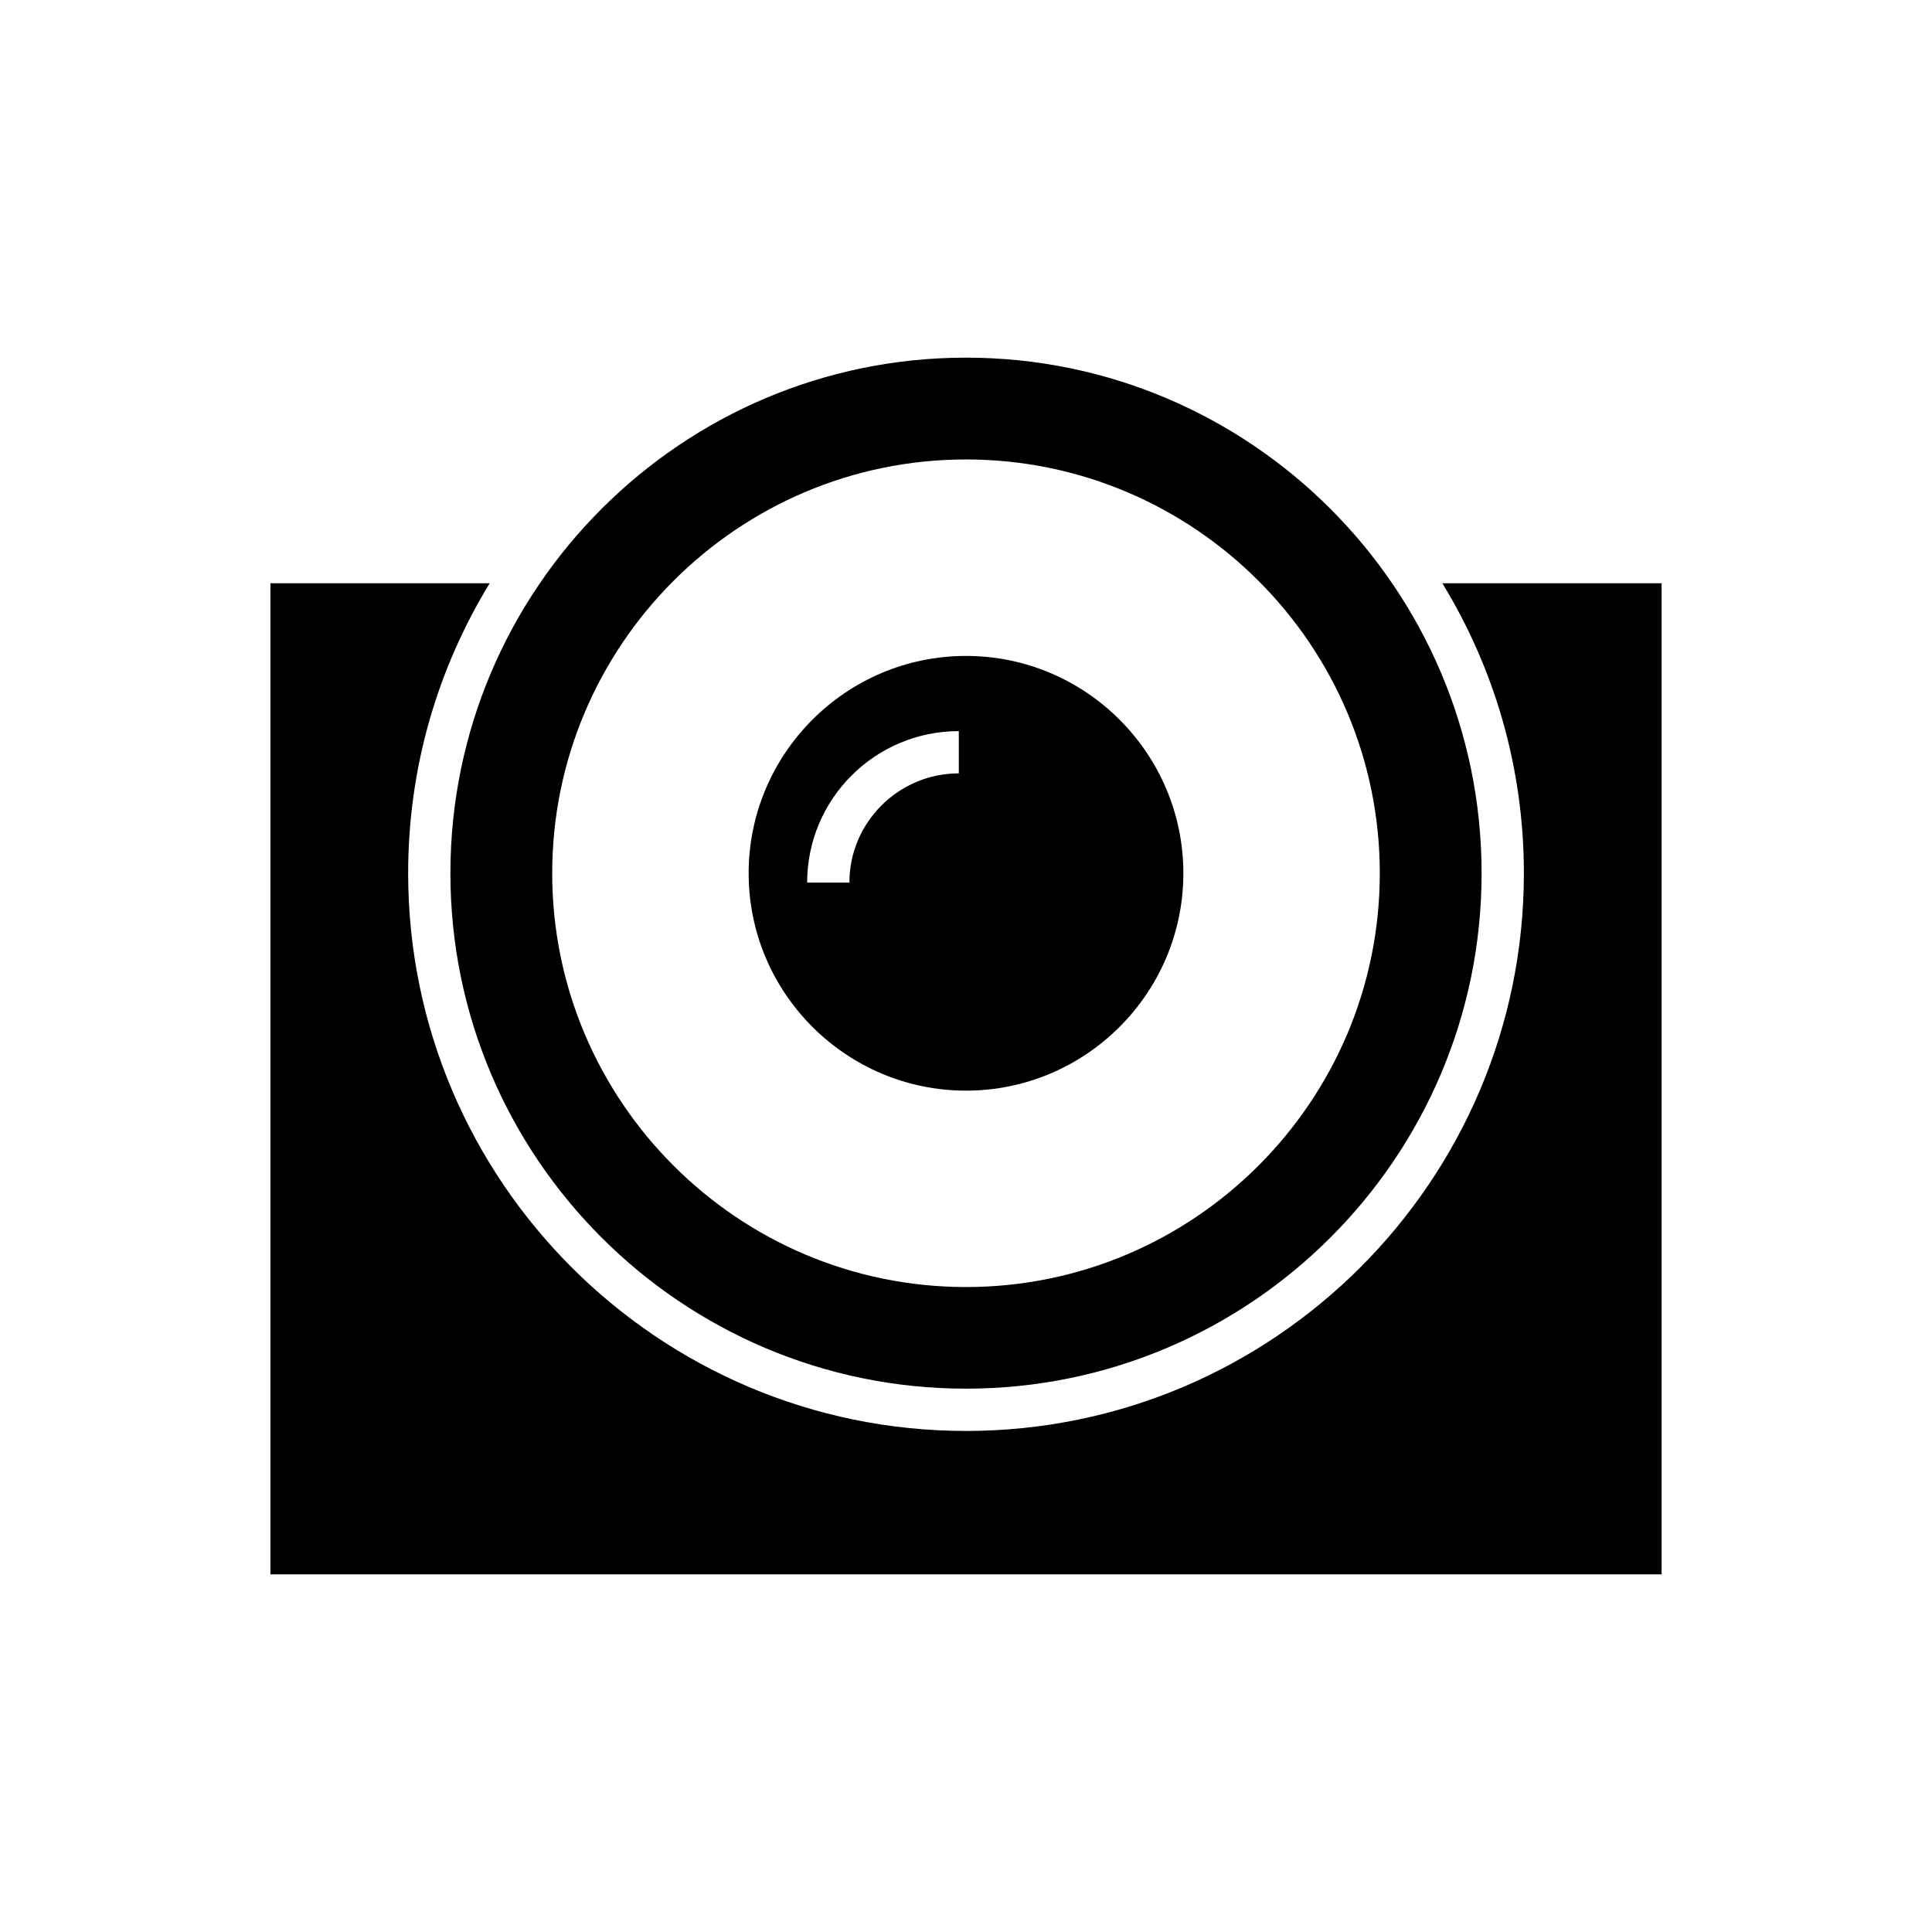
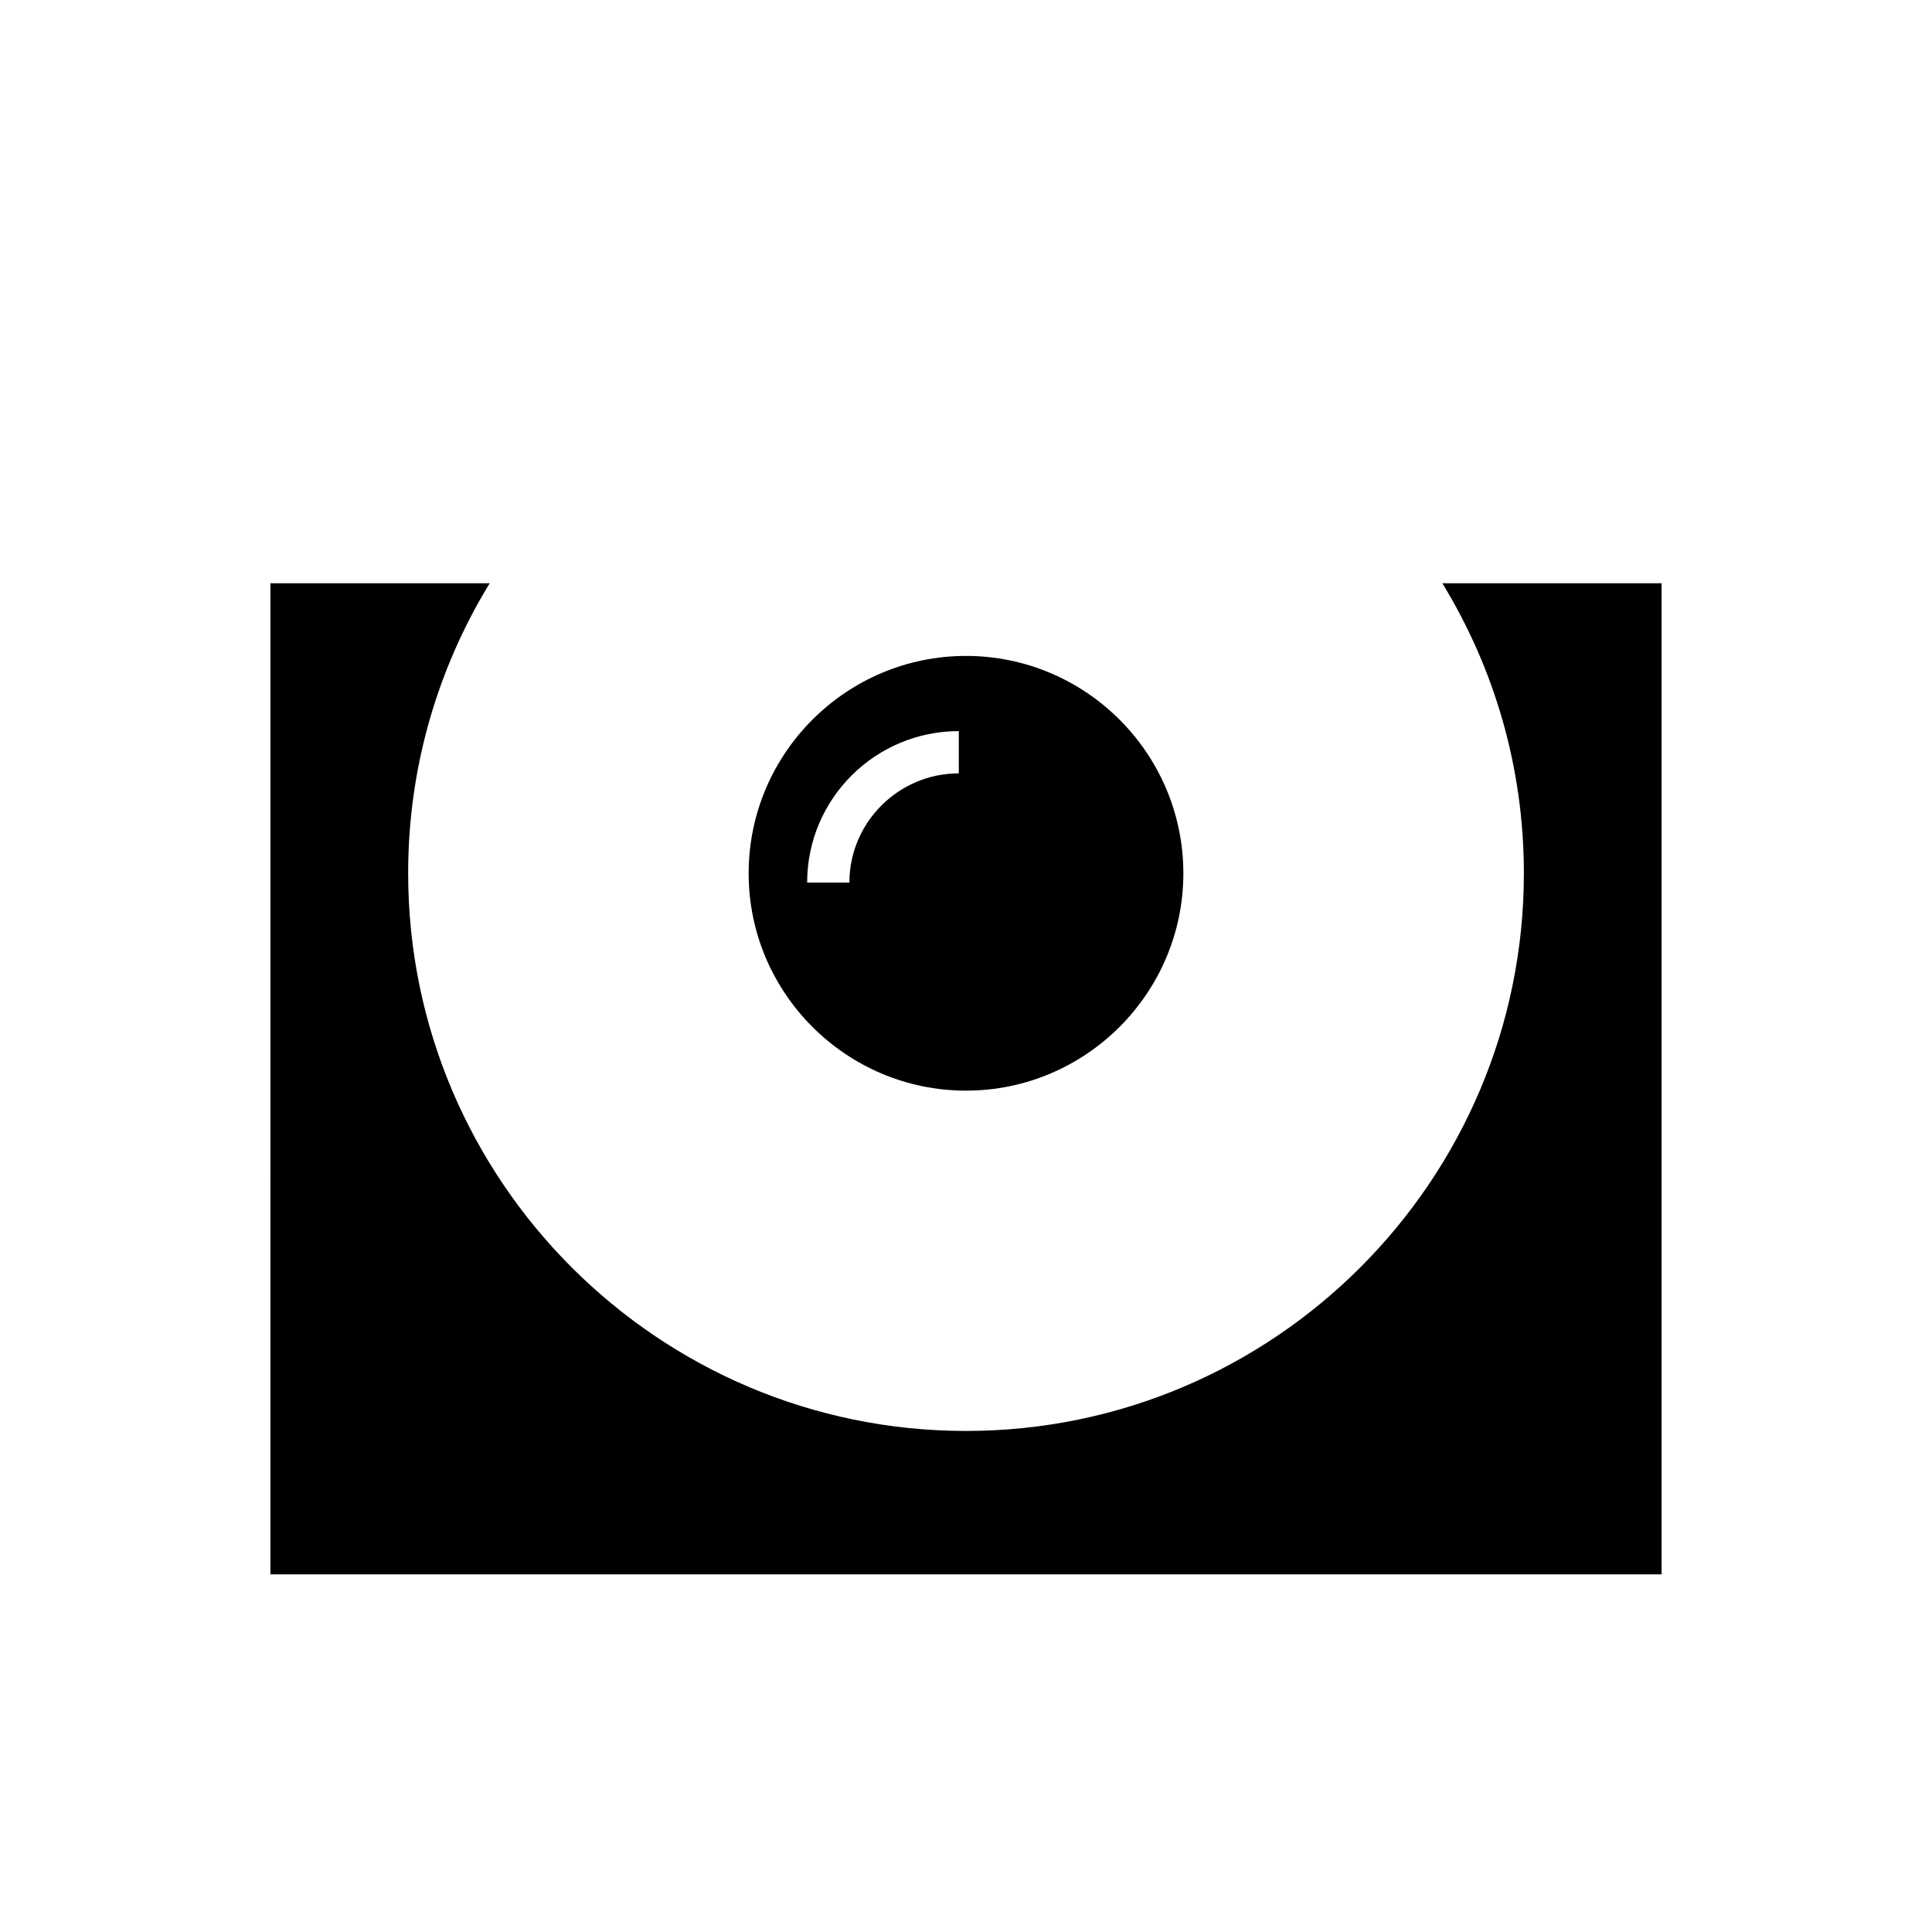
<svg xmlns="http://www.w3.org/2000/svg" fill="#000000" width="800px" height="800px" version="1.1" viewBox="144 144 512 512">
  <g>
    <path d="m215.66 561.22h368.68v-262.65h-58.105c13.715 22.445 21.609 48.699 21.609 76.855 0 81.504-66.336 147.79-147.84 147.79-81.508 0-147.84-66.277-147.84-147.79 0-28.156 7.894-54.41 21.609-76.859l-58.109 0.004z" />
-     <path d="m400 512.01c75.348 0 136.64-61.242 136.64-136.59s-61.297-136.64-136.64-136.64-136.64 61.297-136.64 136.64 61.297 136.59 136.64 136.59zm0-246.25c60.457 0 109.66 49.207 109.66 109.66-0.004 60.453-49.207 109.66-109.66 109.66s-109.66-49.207-109.66-109.66 49.207-109.66 109.66-109.66z" />
    <path d="m400 433.03c31.742 0 57.602-25.863 57.602-57.602 0-31.742-25.863-57.602-57.602-57.602s-57.602 25.863-57.602 57.602c-0.004 31.738 25.859 57.602 57.602 57.602zm-1.906-95.277v11.195c-15.953 0-28.996 12.988-28.996 28.941h-11.195c0-22.168 18.023-40.137 40.191-40.137z" />
  </g>
</svg>